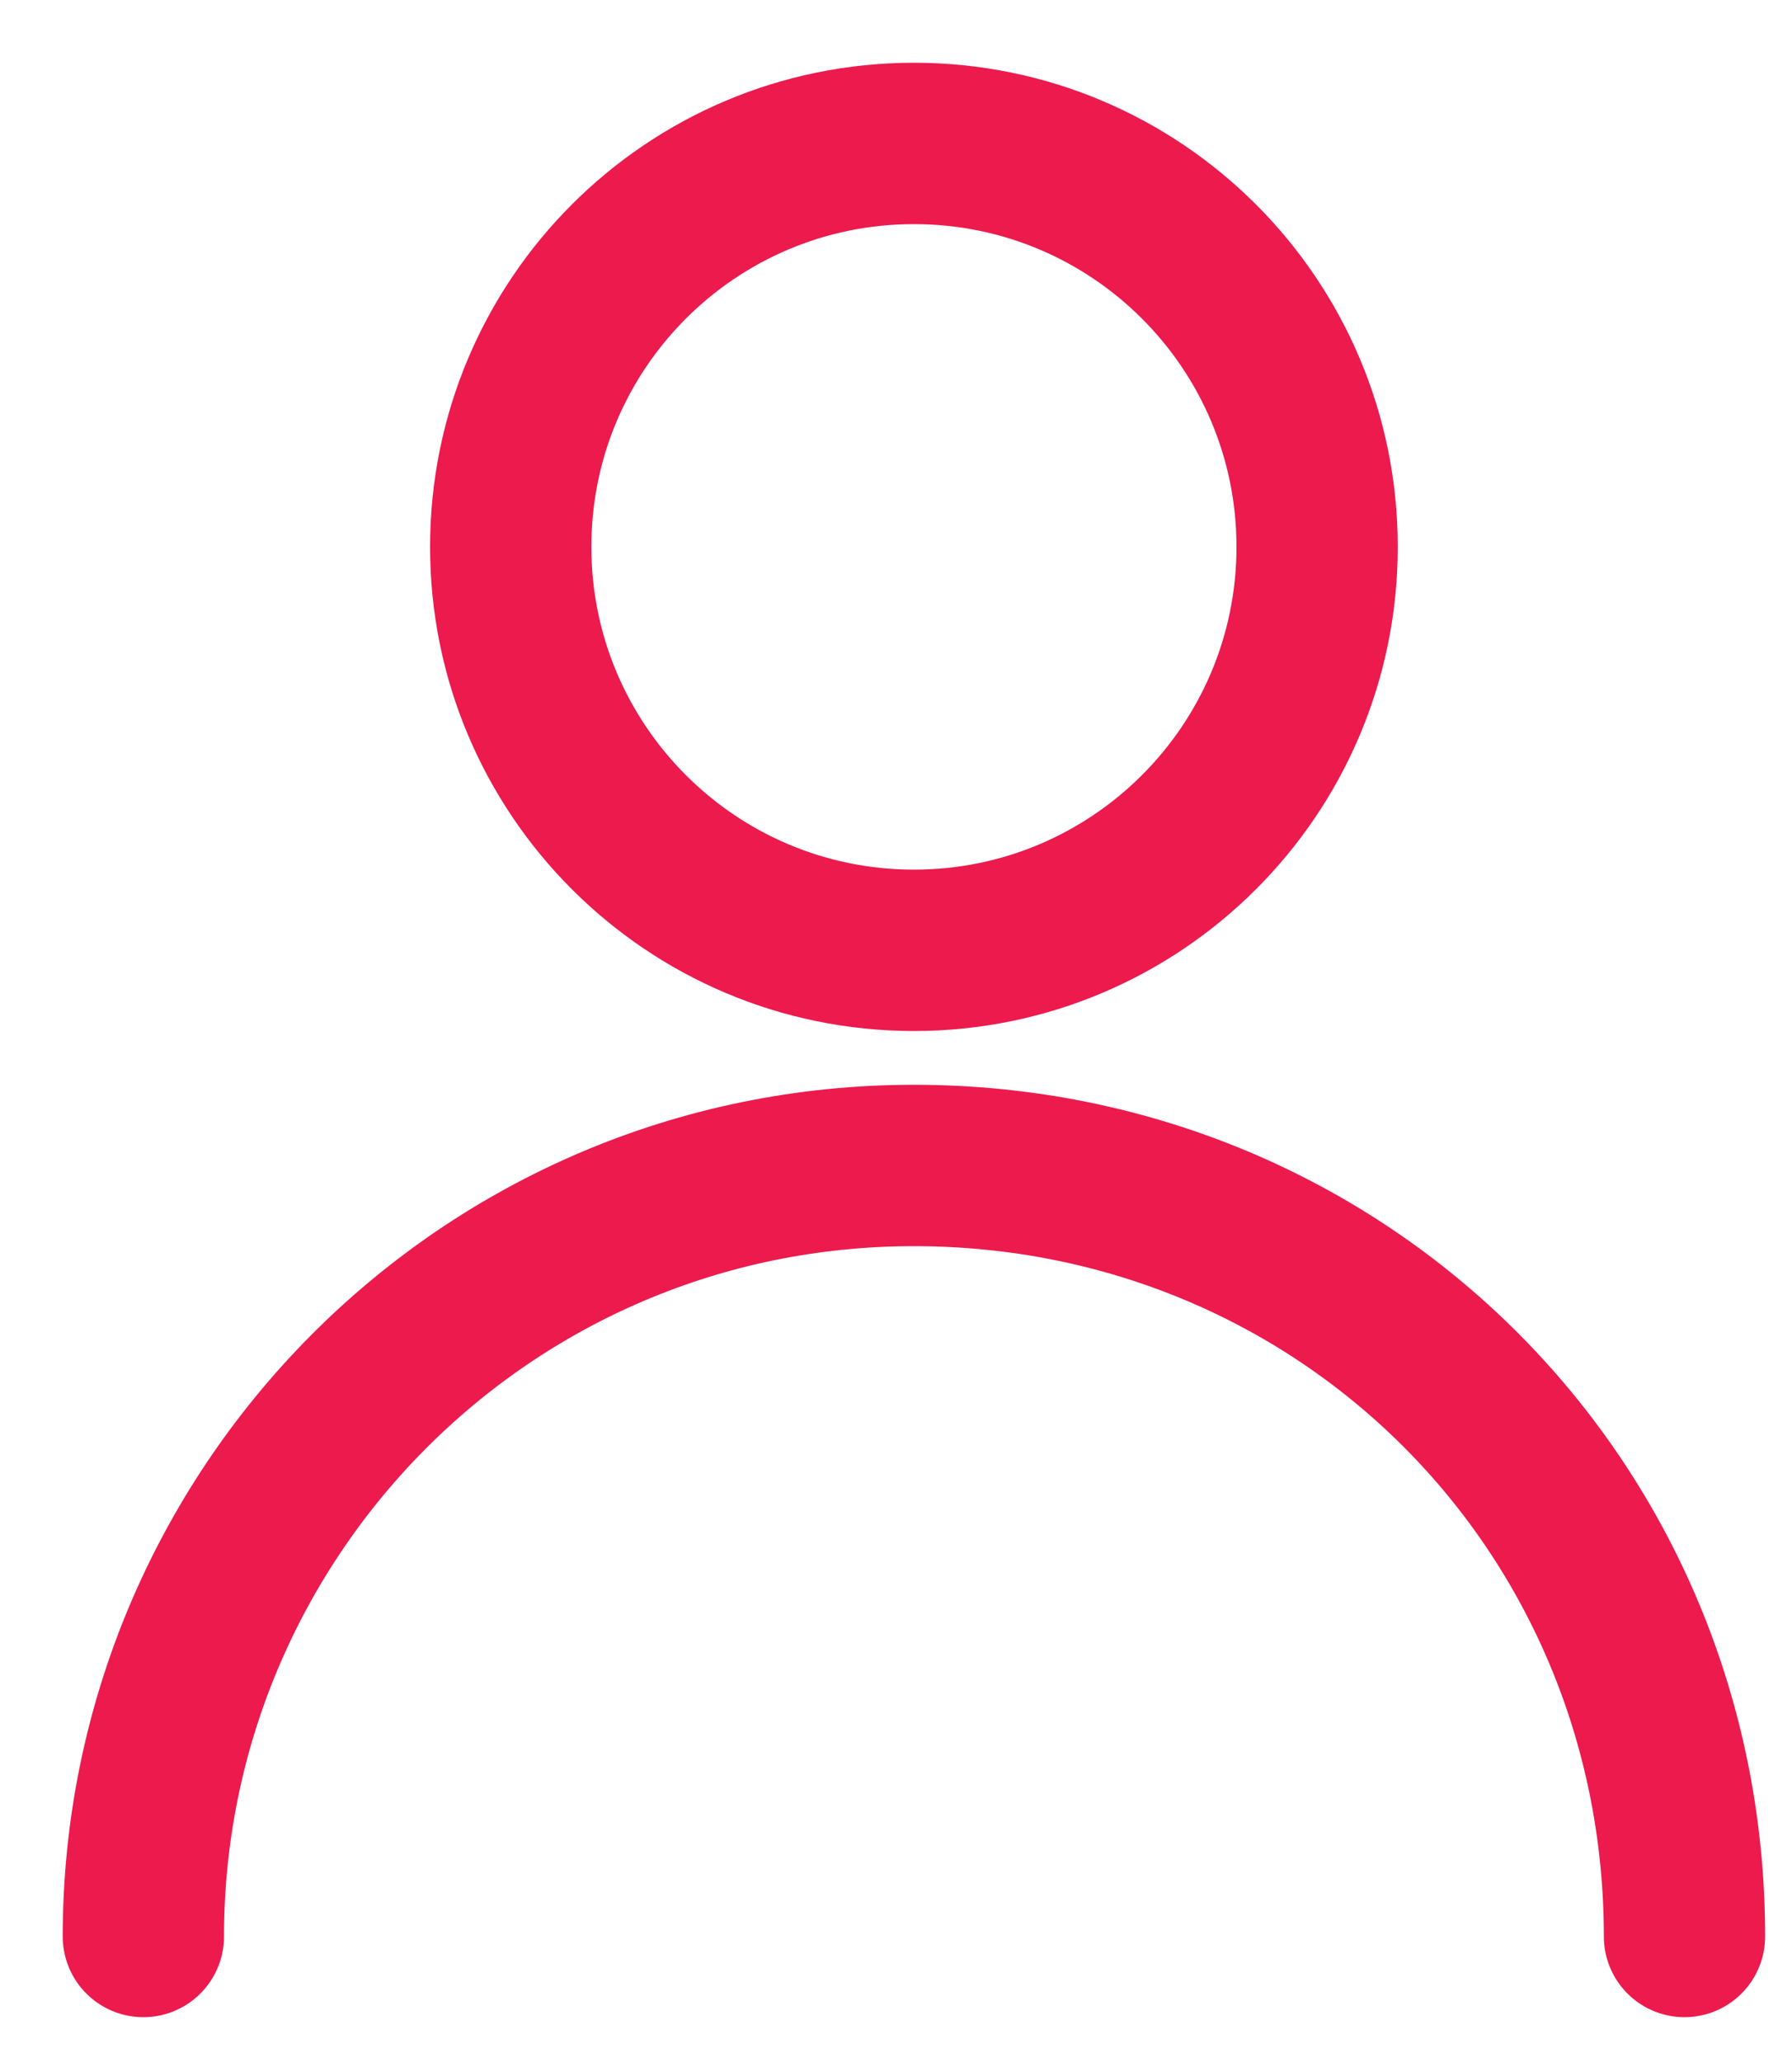
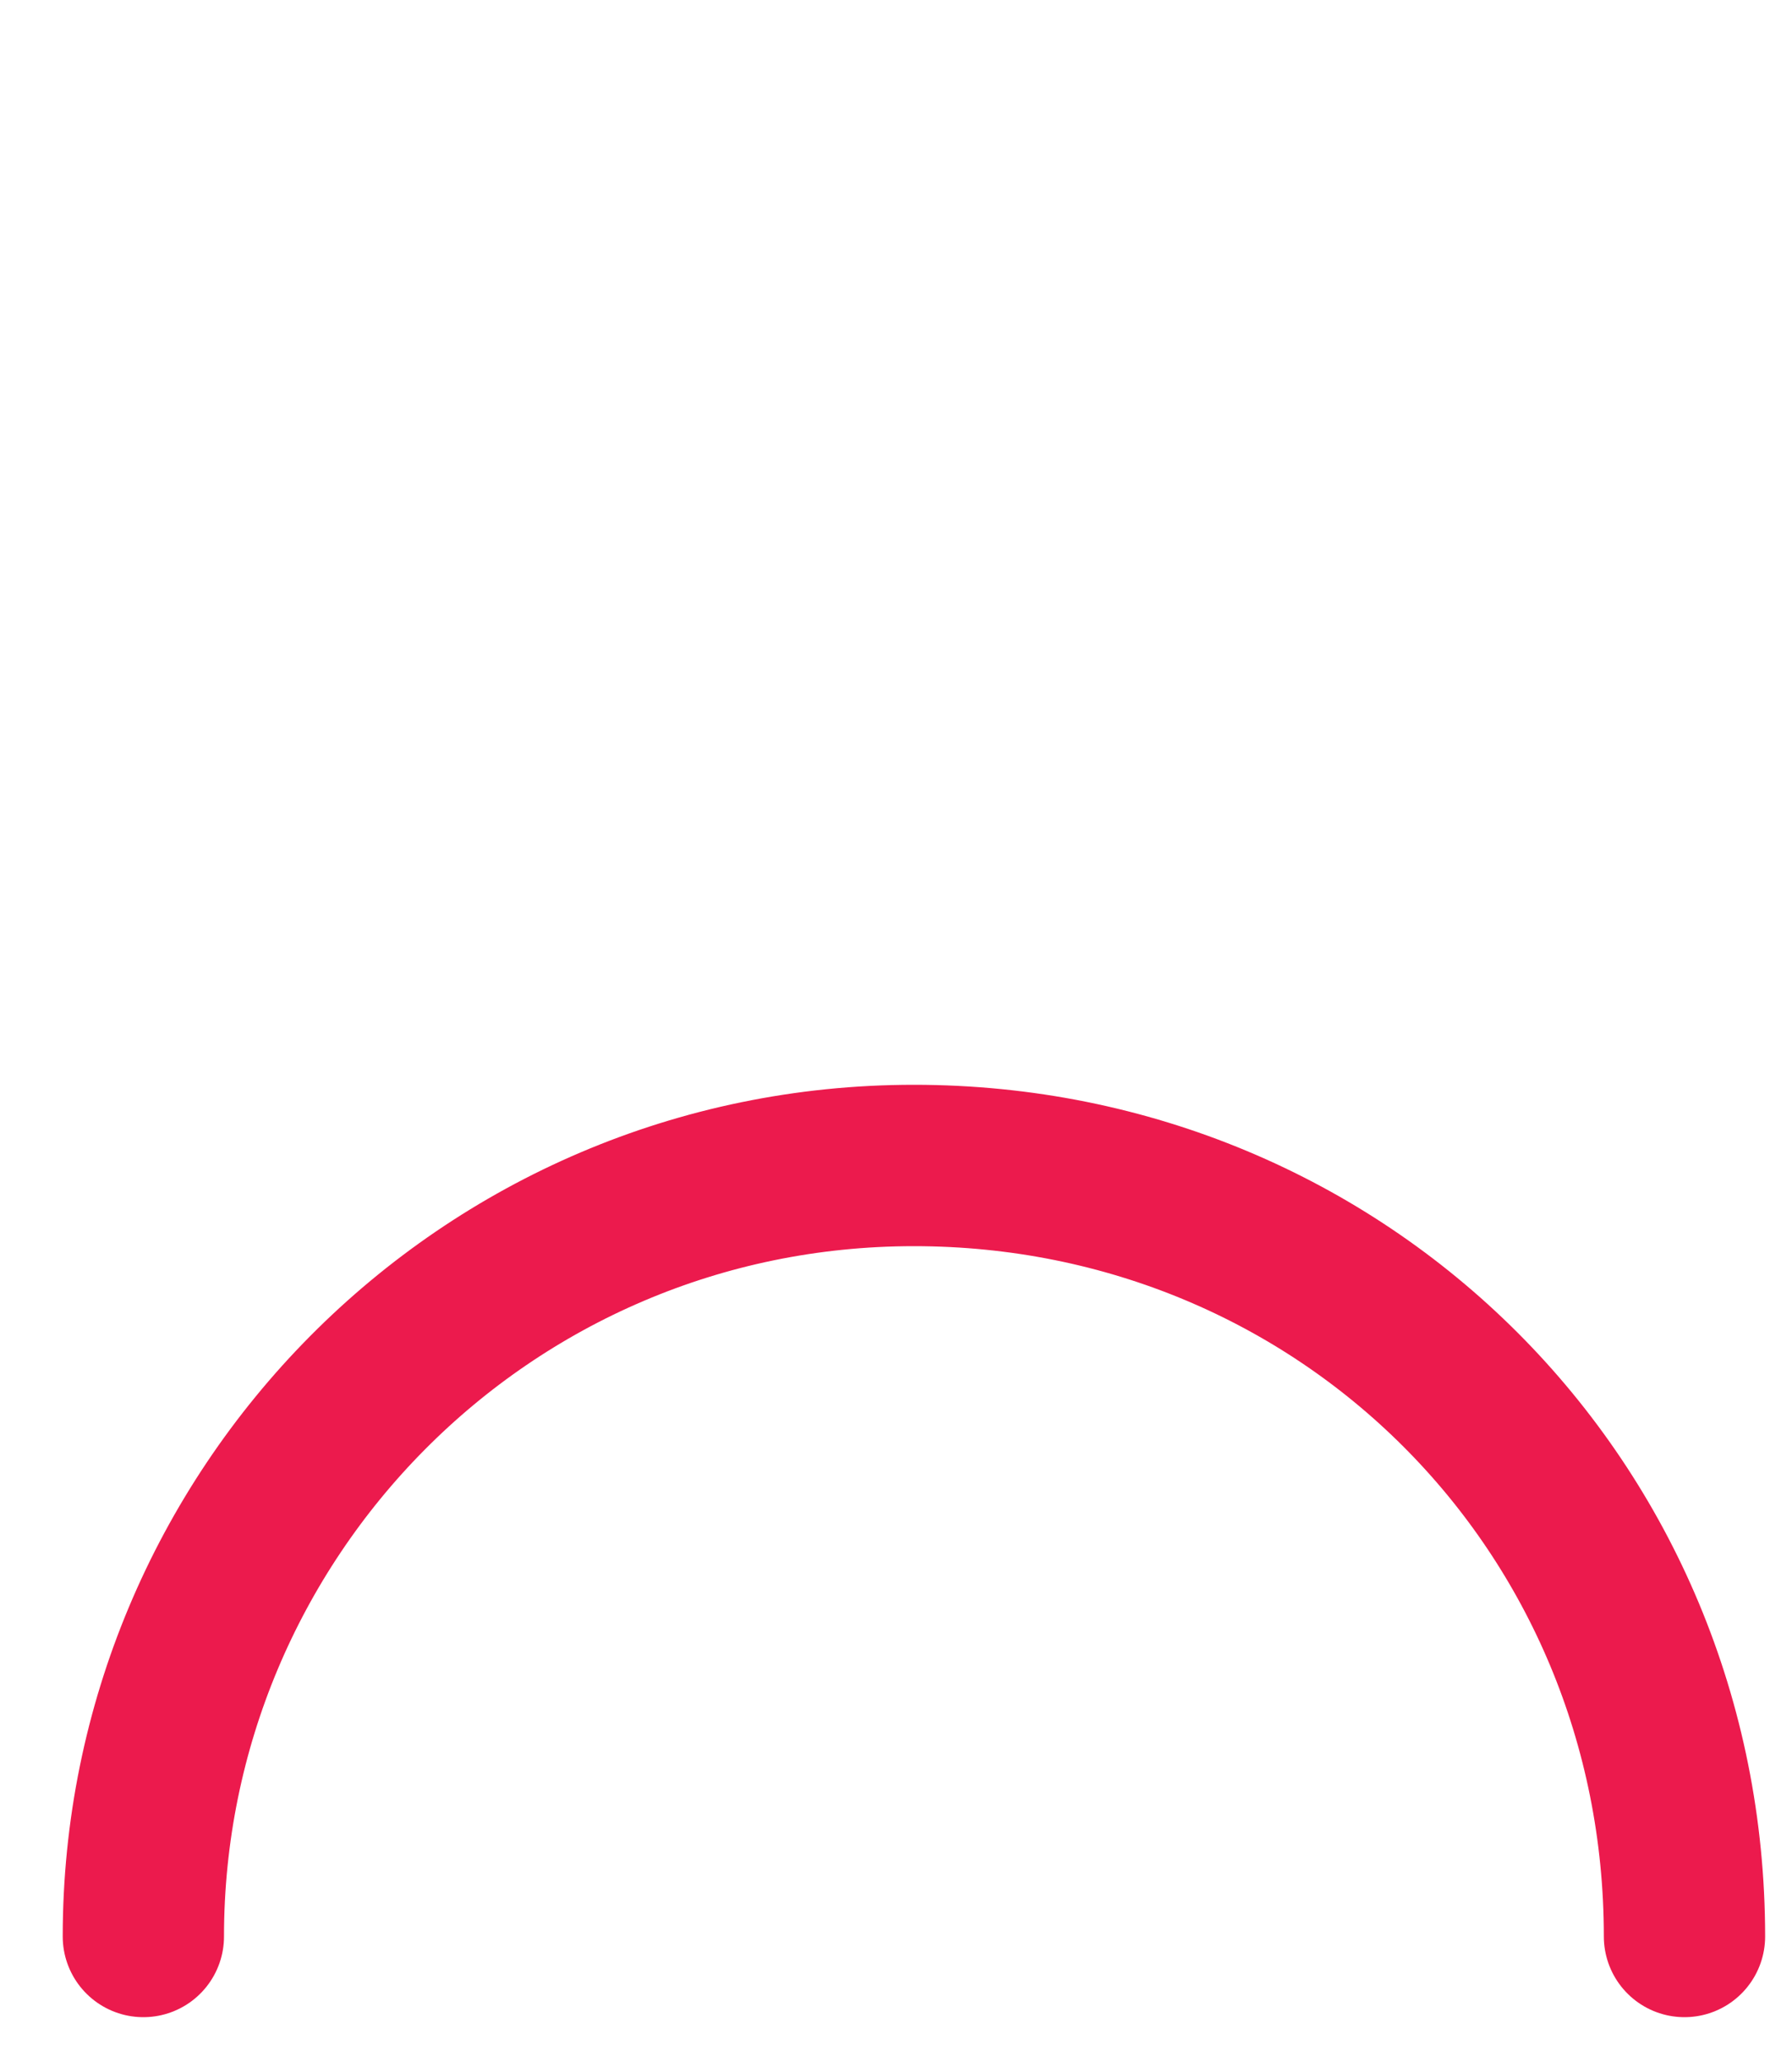
<svg xmlns="http://www.w3.org/2000/svg" width="20" height="23" viewBox="0 0 20 23" fill="none">
-   <path d="M10.2 10.6C12.685 10.6 14.7 8.585 14.7 6.1C14.7 3.614 12.685 1.6 10.2 1.6C7.715 1.6 5.7 3.614 5.7 6.1C5.7 8.585 7.715 10.6 10.2 10.6Z" stroke="#EC1A4D" stroke-width="1.8" stroke-miterlimit="10" />
  <path d="M1.6 21.6C1.6 16.9 5.4 13 10.2 13C15 13 18.8 16.8 18.8 21.6" stroke="#EC1A4D" stroke-width="1.8" stroke-linecap="round" stroke-linejoin="round" />
</svg>